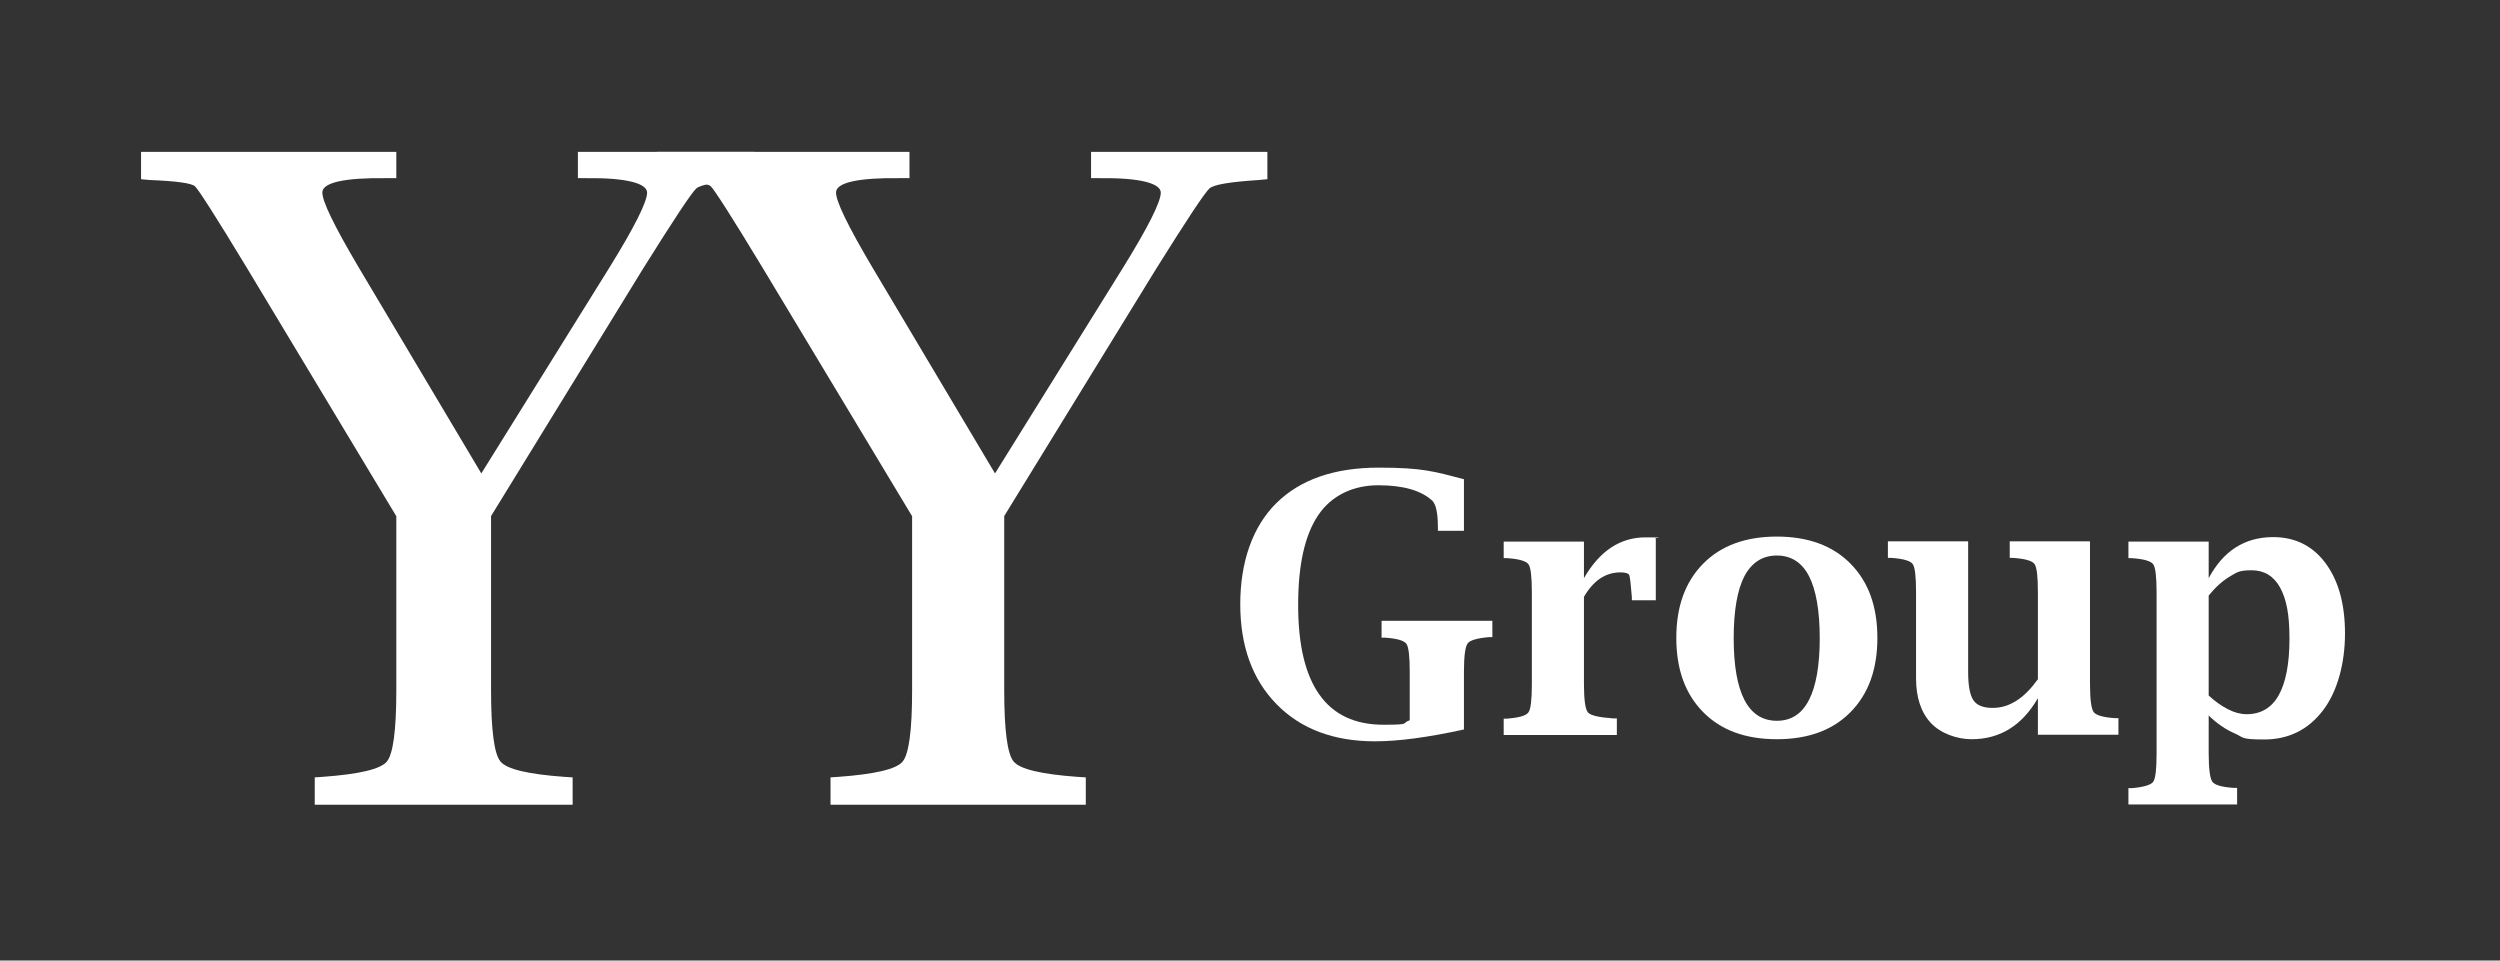
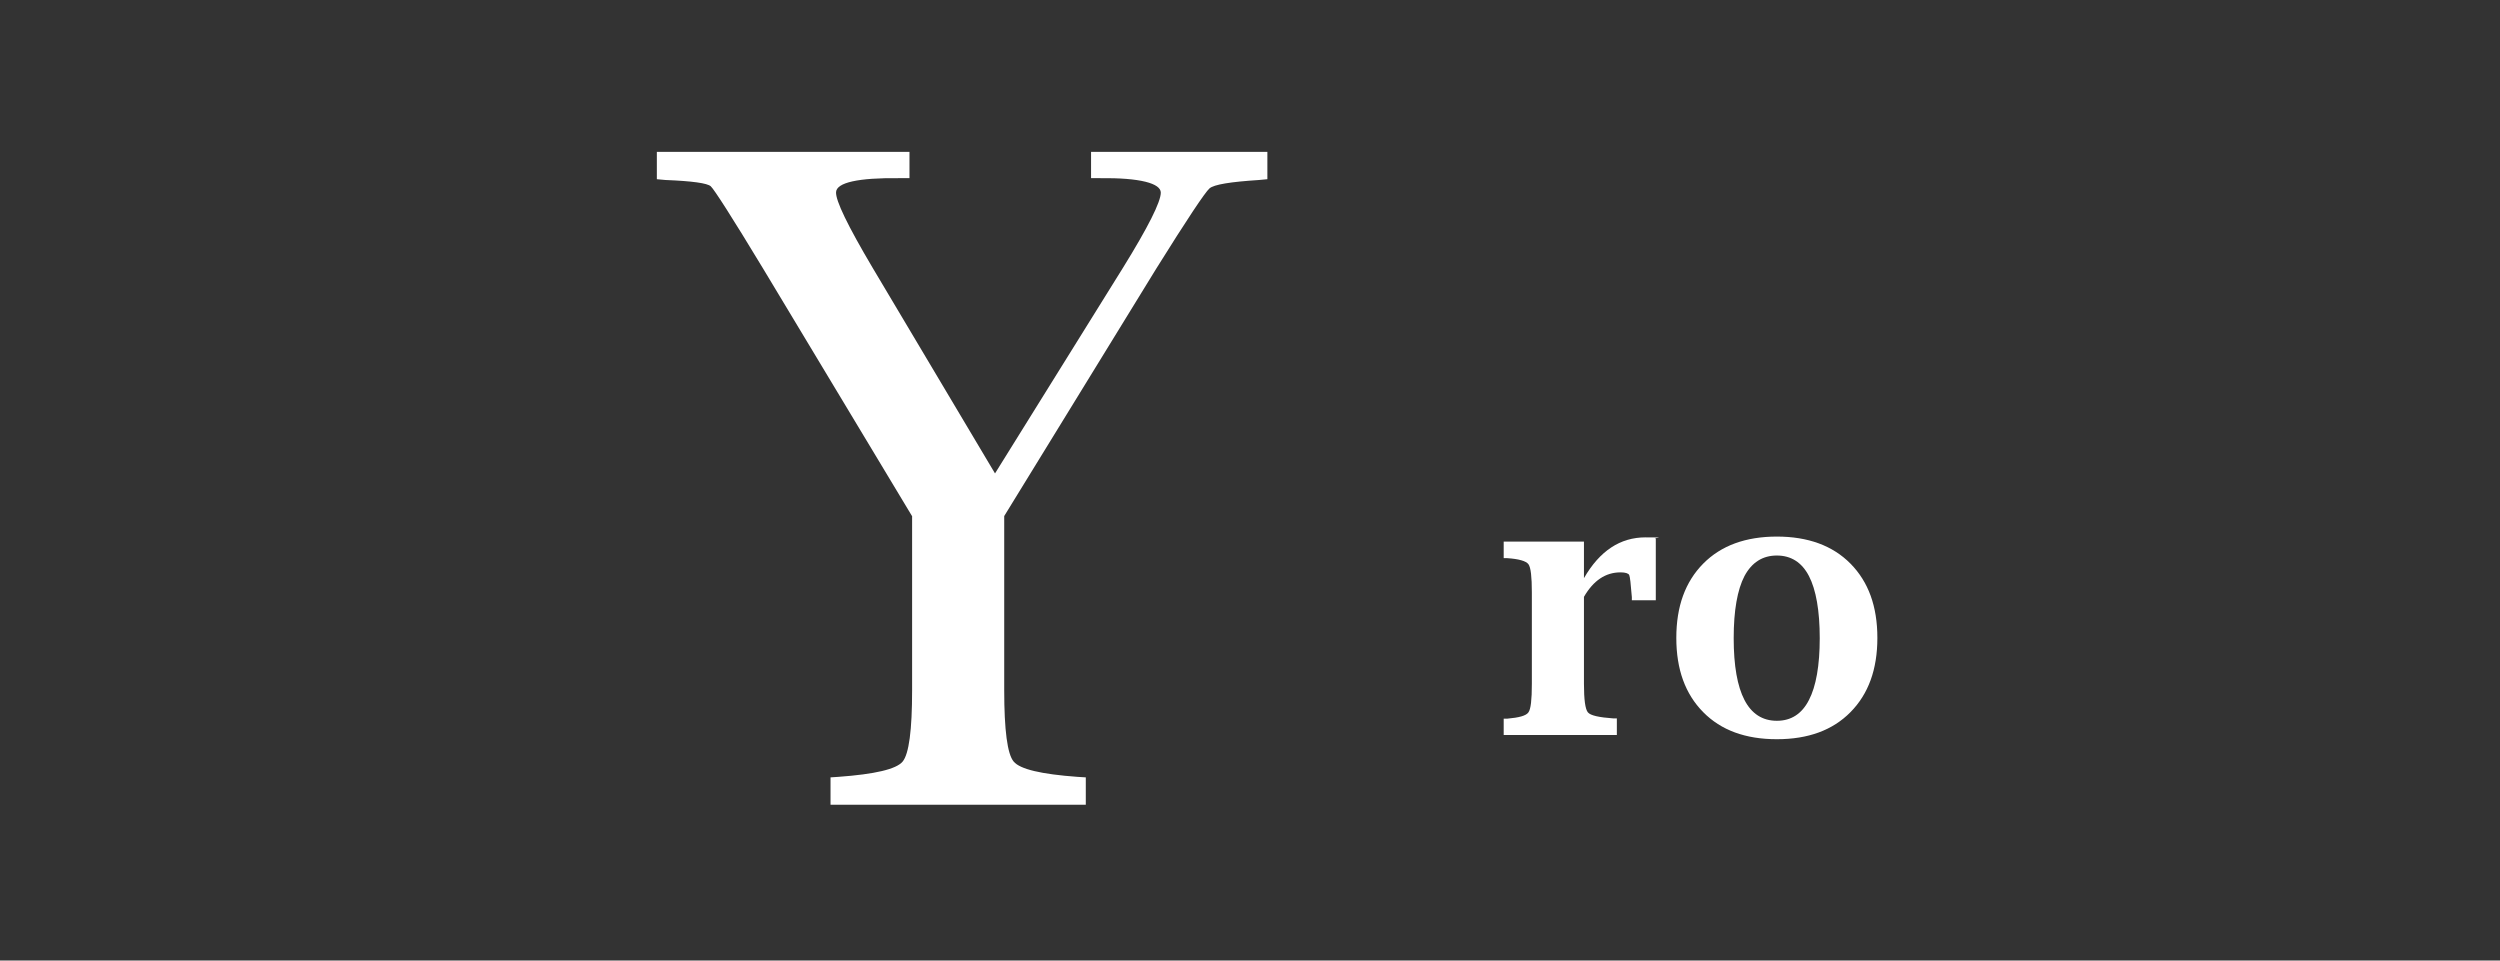
<svg xmlns="http://www.w3.org/2000/svg" width="950" height="365" version="1.1" viewBox="0 0 950 365">
  <rect x="0" y="0" width="950" height="365" fill="#333333" stroke="none" />
  <defs>
    <style>
      .cls-1 {
        fill: #fff;
      }
    </style>
  </defs>
  <g>
    <g id="Layer_1">
      <g>
        <g>
-           <path class="cls-1" d="M556.3,277.2c-13.7,3-24.9,4.5-33.8,4.5-15.7,0-28.2-4.7-37.4-14.1-9.2-9.4-13.8-22.1-13.8-38s4.6-29.4,13.7-38.4c9.1-9,22.1-13.5,38.9-13.5s21.2,1.5,32.4,4.4v19.6h-9.9v-1.2c0-5.5-.7-8.9-2.2-10.3-4.3-3.9-11.1-5.8-20.5-5.8s-17.7,3.8-22.8,11.4-7.6,18.9-7.6,34.1,2.7,26.5,8.1,34.1c5.4,7.6,13.5,11.4,24.4,11.4s6.5-.6,9.9-1.7v-18.4c0-5.9-.4-9.5-1.3-10.7-.9-1.2-3.6-2-8.2-2.3h-1.2v-6.4h42.1v6.2h-1.3c-4.5.4-7.2,1.2-8.1,2.4-.9,1.2-1.4,4.8-1.4,10.7v22.3Z" />
          <path class="cls-1" d="M601.9,226.7v33.1c0,6.1.5,9.7,1.5,10.9,1,1.2,4.2,1.9,9.7,2.3h1.3v6.3h-43v-6.2h1.3c4.5-.4,7.2-1.1,8.1-2.4.9-1.2,1.3-4.8,1.3-10.8v-34.7c0-6-.4-9.6-1.3-10.8-.9-1.2-3.6-2-8.1-2.3h-1.3v-6.3h30.5v13.9c6-10.4,13.8-15.5,23.4-15.5s2.3.2,3.9.5v23.4h-9.1v-1.2c-.4-5-.7-7.8-1-8.4-.3-.6-1.4-1-3.3-1-5.7,0-10.3,3.1-13.9,9.3Z" />
          <path class="cls-1" d="M675.2,280.9c-11.9,0-21.2-3.4-28-10.3-6.8-6.9-10.2-16.2-10.2-28.2s3.4-21.3,10.2-28.2c6.8-6.9,16.2-10.3,28-10.3s21.2,3.4,28,10.3c6.8,6.9,10.2,16.2,10.2,28.2s-3.4,21.3-10.2,28.2c-6.8,6.9-16.1,10.3-28,10.3ZM675.2,273.9c5.4,0,9.5-2.6,12.2-7.9,2.7-5.2,4.1-13.1,4.1-23.5s-1.4-18.4-4.1-23.6c-2.7-5.2-6.8-7.8-12.2-7.8s-9.5,2.6-12.3,7.8c-2.7,5.2-4.1,13.1-4.1,23.6s1.4,18.3,4.1,23.5c2.7,5.2,6.8,7.9,12.3,7.9Z" />
-           <path class="cls-1" d="M774.4,279.2v-13.9c-3,5.2-6.6,9.1-10.8,11.7-4.2,2.6-9,3.9-14.4,3.9s-11.7-2.1-15.5-6.2c-3.8-4.1-5.6-9.8-5.6-17v-32.6c0-6-.4-9.6-1.3-10.8-.9-1.2-3.6-2-8.1-2.3h-1.3v-6.3h30.5v49.8c0,5.1.7,8.7,2,10.6,1.3,1.9,3.7,2.9,7.2,2.9s6.2-.9,9.1-2.7c2.9-1.8,5.6-4.6,8.2-8.2v-33c0-6-.4-9.6-1.3-10.8-.9-1.2-3.6-2-8.2-2.3h-1.2v-6.3h30.5v54.1c0,6,.5,9.6,1.4,10.8.9,1.2,3.6,2,8.1,2.3h1.3v6.3h-30.5Z" />
-           <path class="cls-1" d="M839.3,271.8v14.5c0,5.9.5,9.5,1.4,10.8.9,1.2,3.6,2,8.1,2.3h1.3v6.3h-41.3v-6.2h1.3c4.5-.4,7.2-1.2,8.1-2.4.9-1.2,1.3-4.8,1.3-10.8v-61.1c0-6-.4-9.6-1.3-10.8-.9-1.2-3.6-2-8.1-2.3h-1.3v-6.3h30.5v13.9c2.8-5.2,6.2-9.1,10.3-11.7,4.1-2.6,8.8-3.9,14.2-3.9,8.3,0,15,3.3,19.9,9.9,4.9,6.6,7.4,15.5,7.4,26.7s-2.8,22-8.4,29.3c-5.6,7.3-13,11-22.3,11s-7.7-.8-11.2-2.3c-3.5-1.5-6.8-3.8-9.9-6.8ZM839.3,264.3c2.6,2.4,5.1,4.1,7.5,5.3,2.4,1.2,4.7,1.8,6.9,1.8,5.4,0,9.5-2.4,12.2-7.2,2.7-4.8,4.1-12,4.1-21.5s-1.2-15.1-3.6-19.5c-2.4-4.3-6-6.5-10.8-6.5s-5.6.8-8.3,2.4c-2.7,1.6-5.4,4-8,7.2v37.9Z" />
        </g>
-         <path class="cls-1" d="M150.5,196l-56.5-93.9c-11.9-19.7-18.6-30.1-19.9-31.3-1.3-1.2-7.1-2-17.2-2.4l-3.3-.3v-10.4h97v10h-3.9c-15.9-.2-24,1.7-24.2,5.3-.2,3.2,4.4,12.7,13.8,28.6l46.6,78.3,48.6-78.1c9.6-15.5,14.4-25.1,14.4-28.6s-7.8-5.7-23.3-5.5h-3v-10h67v10.4l-3.2.3c-10.8.7-17.1,1.7-18.8,3.2-1.7,1.5-8.5,11.7-20.3,30.6l-57.7,93.9v66.2c0,15.2,1.2,24.3,3.6,27.1,2.4,2.9,10.5,4.8,24.2,5.8l3.2.2v10.4h-98v-10.4l3-.2c13.8-1,22-2.9,24.4-5.8,2.4-2.9,3.6-11.9,3.6-27.1v-66.2Z" />
        <path class="cls-1" d="M346.5,196l-56.5-93.9c-11.9-19.7-18.6-30.1-19.9-31.3-1.3-1.2-7.1-2-17.2-2.4l-3.3-.3v-10.4h96v10h-3.7c-15.9-.2-24,1.7-24.2,5.3-.2,3.2,4.4,12.7,13.8,28.6l46.6,78.3,48.6-78.1c9.6-15.5,14.4-25.1,14.4-28.6s-7.8-5.7-23.3-5.5h-3.2v-10h67v10.4l-3.2.3c-10.8.7-17.1,1.7-18.8,3.2-1.7,1.5-8.5,11.7-20.3,30.6l-57.7,93.9v66.2c0,15.2,1.2,24.3,3.6,27.1,2.4,2.9,10.5,4.8,24.2,5.8l3.2.2v10.4h-97v-10.4l3-.2c13.8-1,22-2.9,24.4-5.8,2.4-2.9,3.6-11.9,3.6-27.1v-66.2Z" />
      </g>
    </g>
  </g>
</svg>